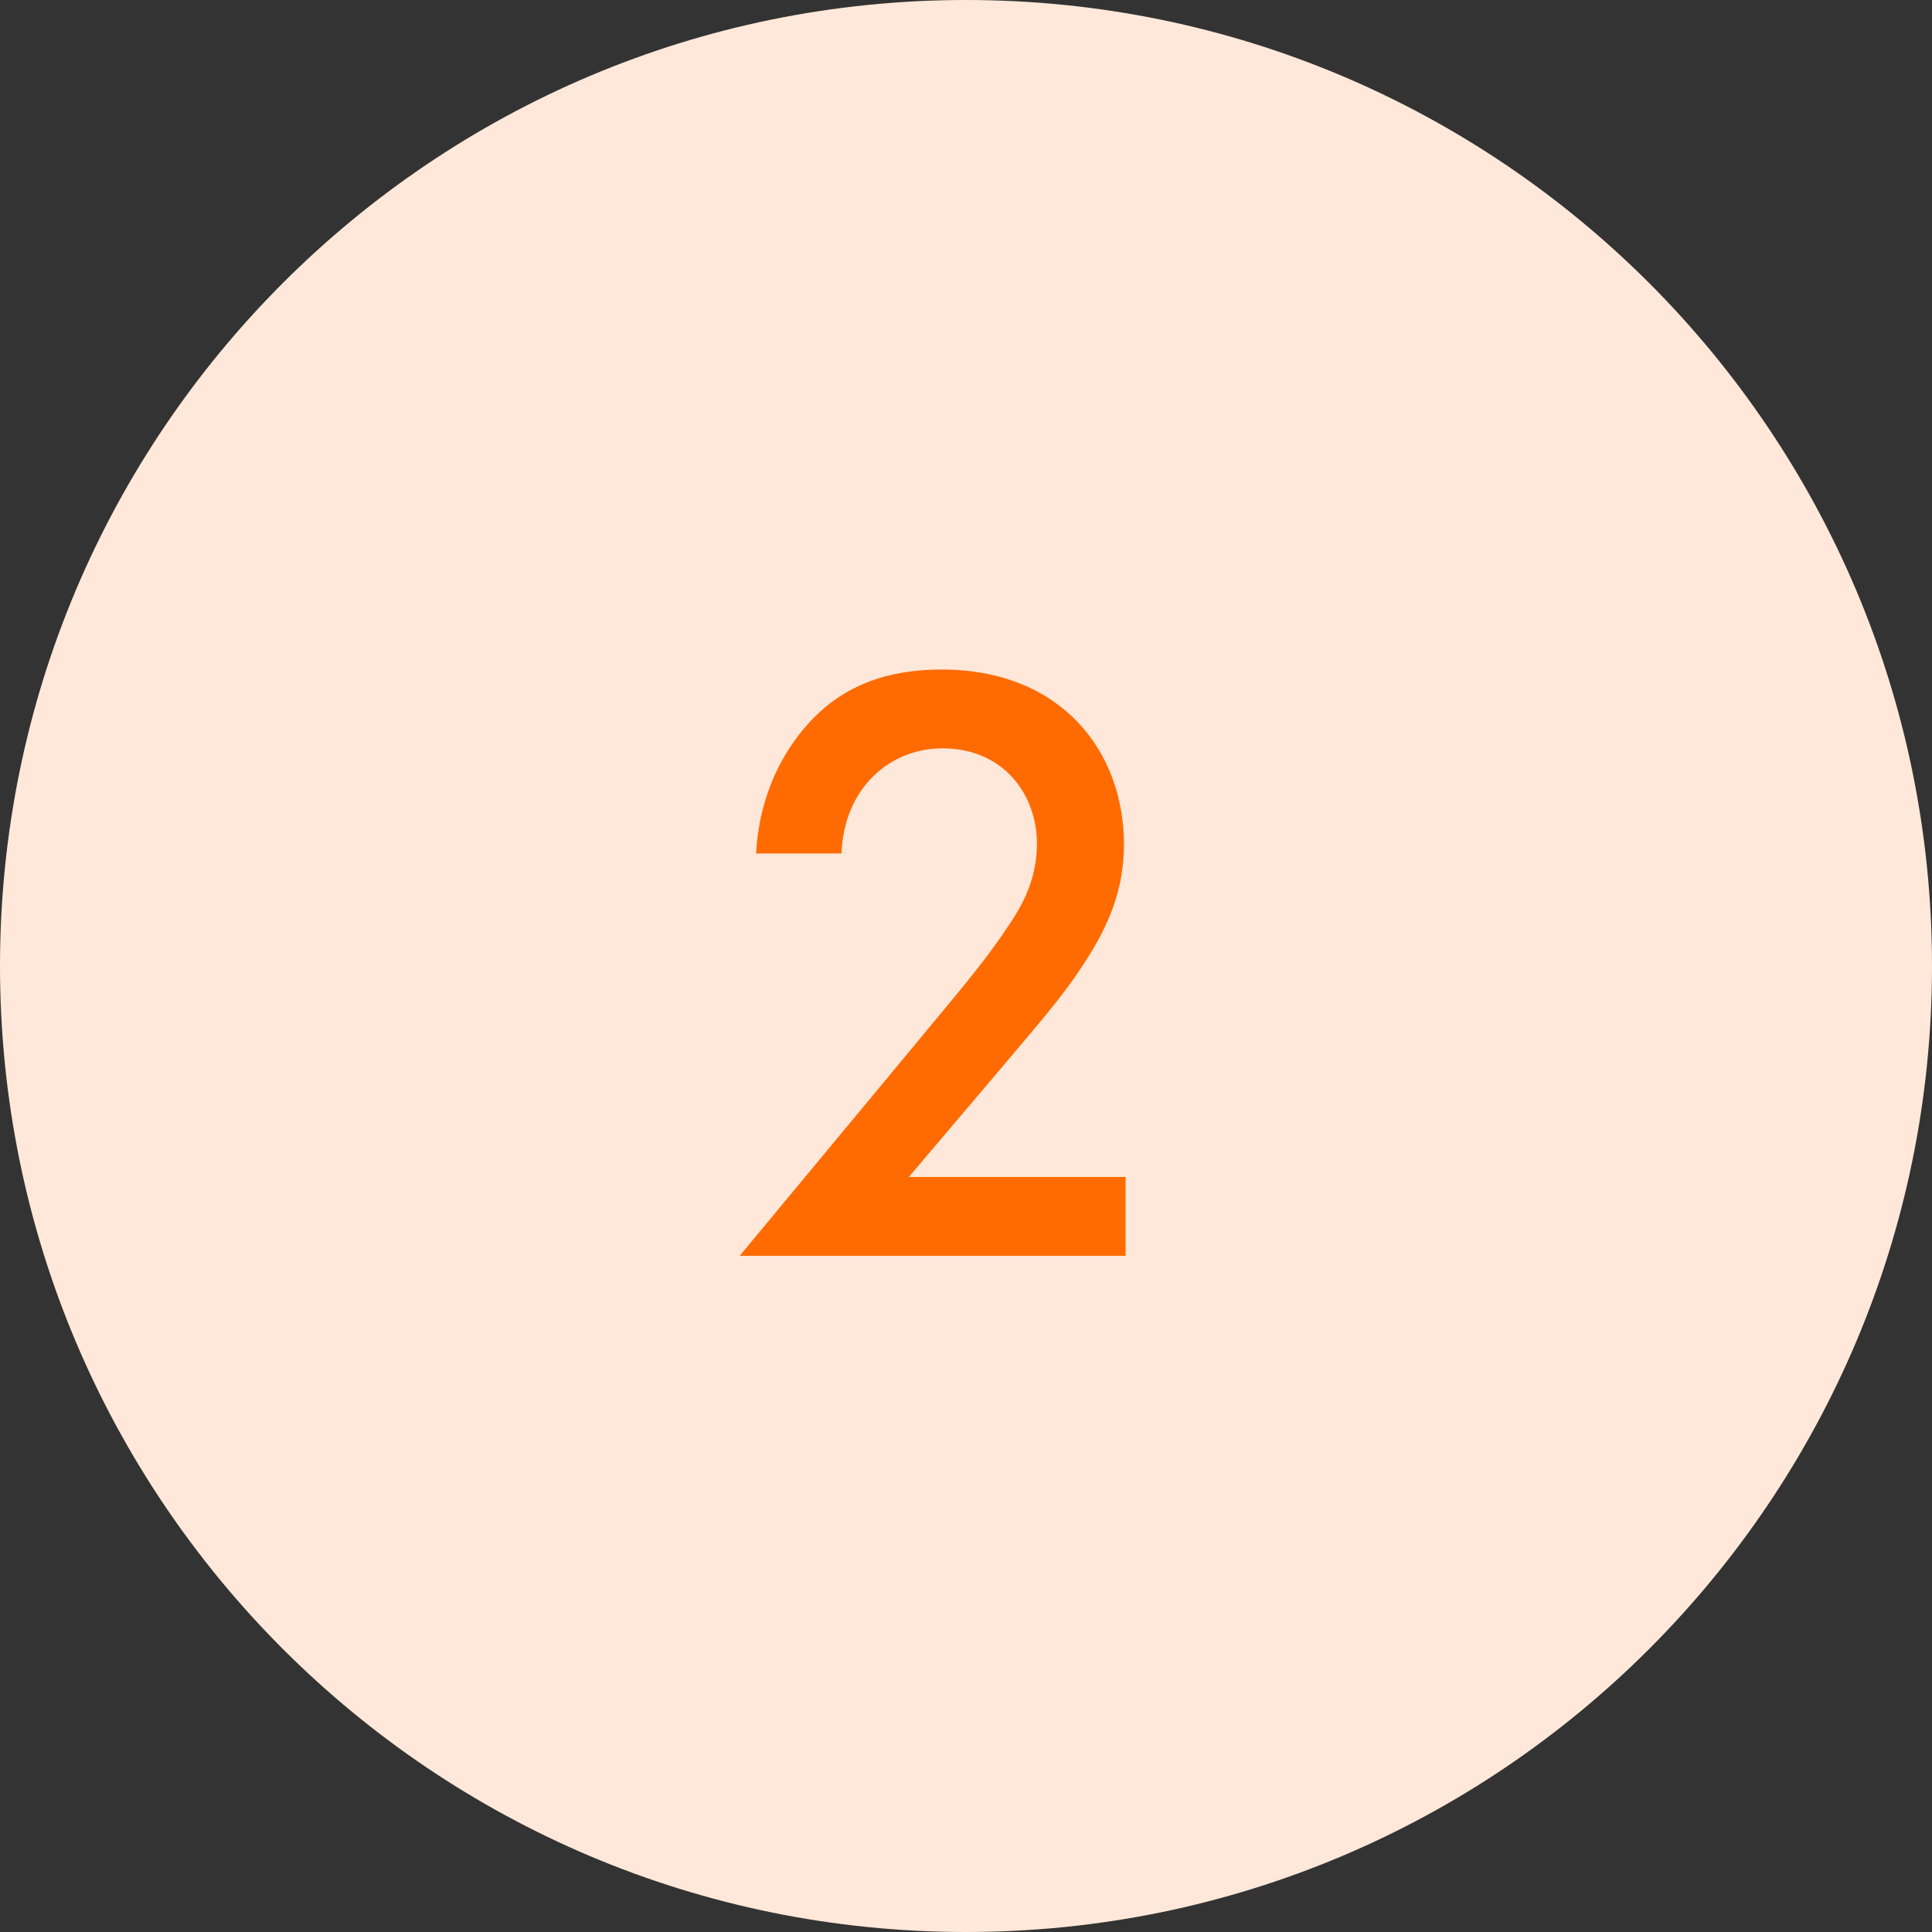
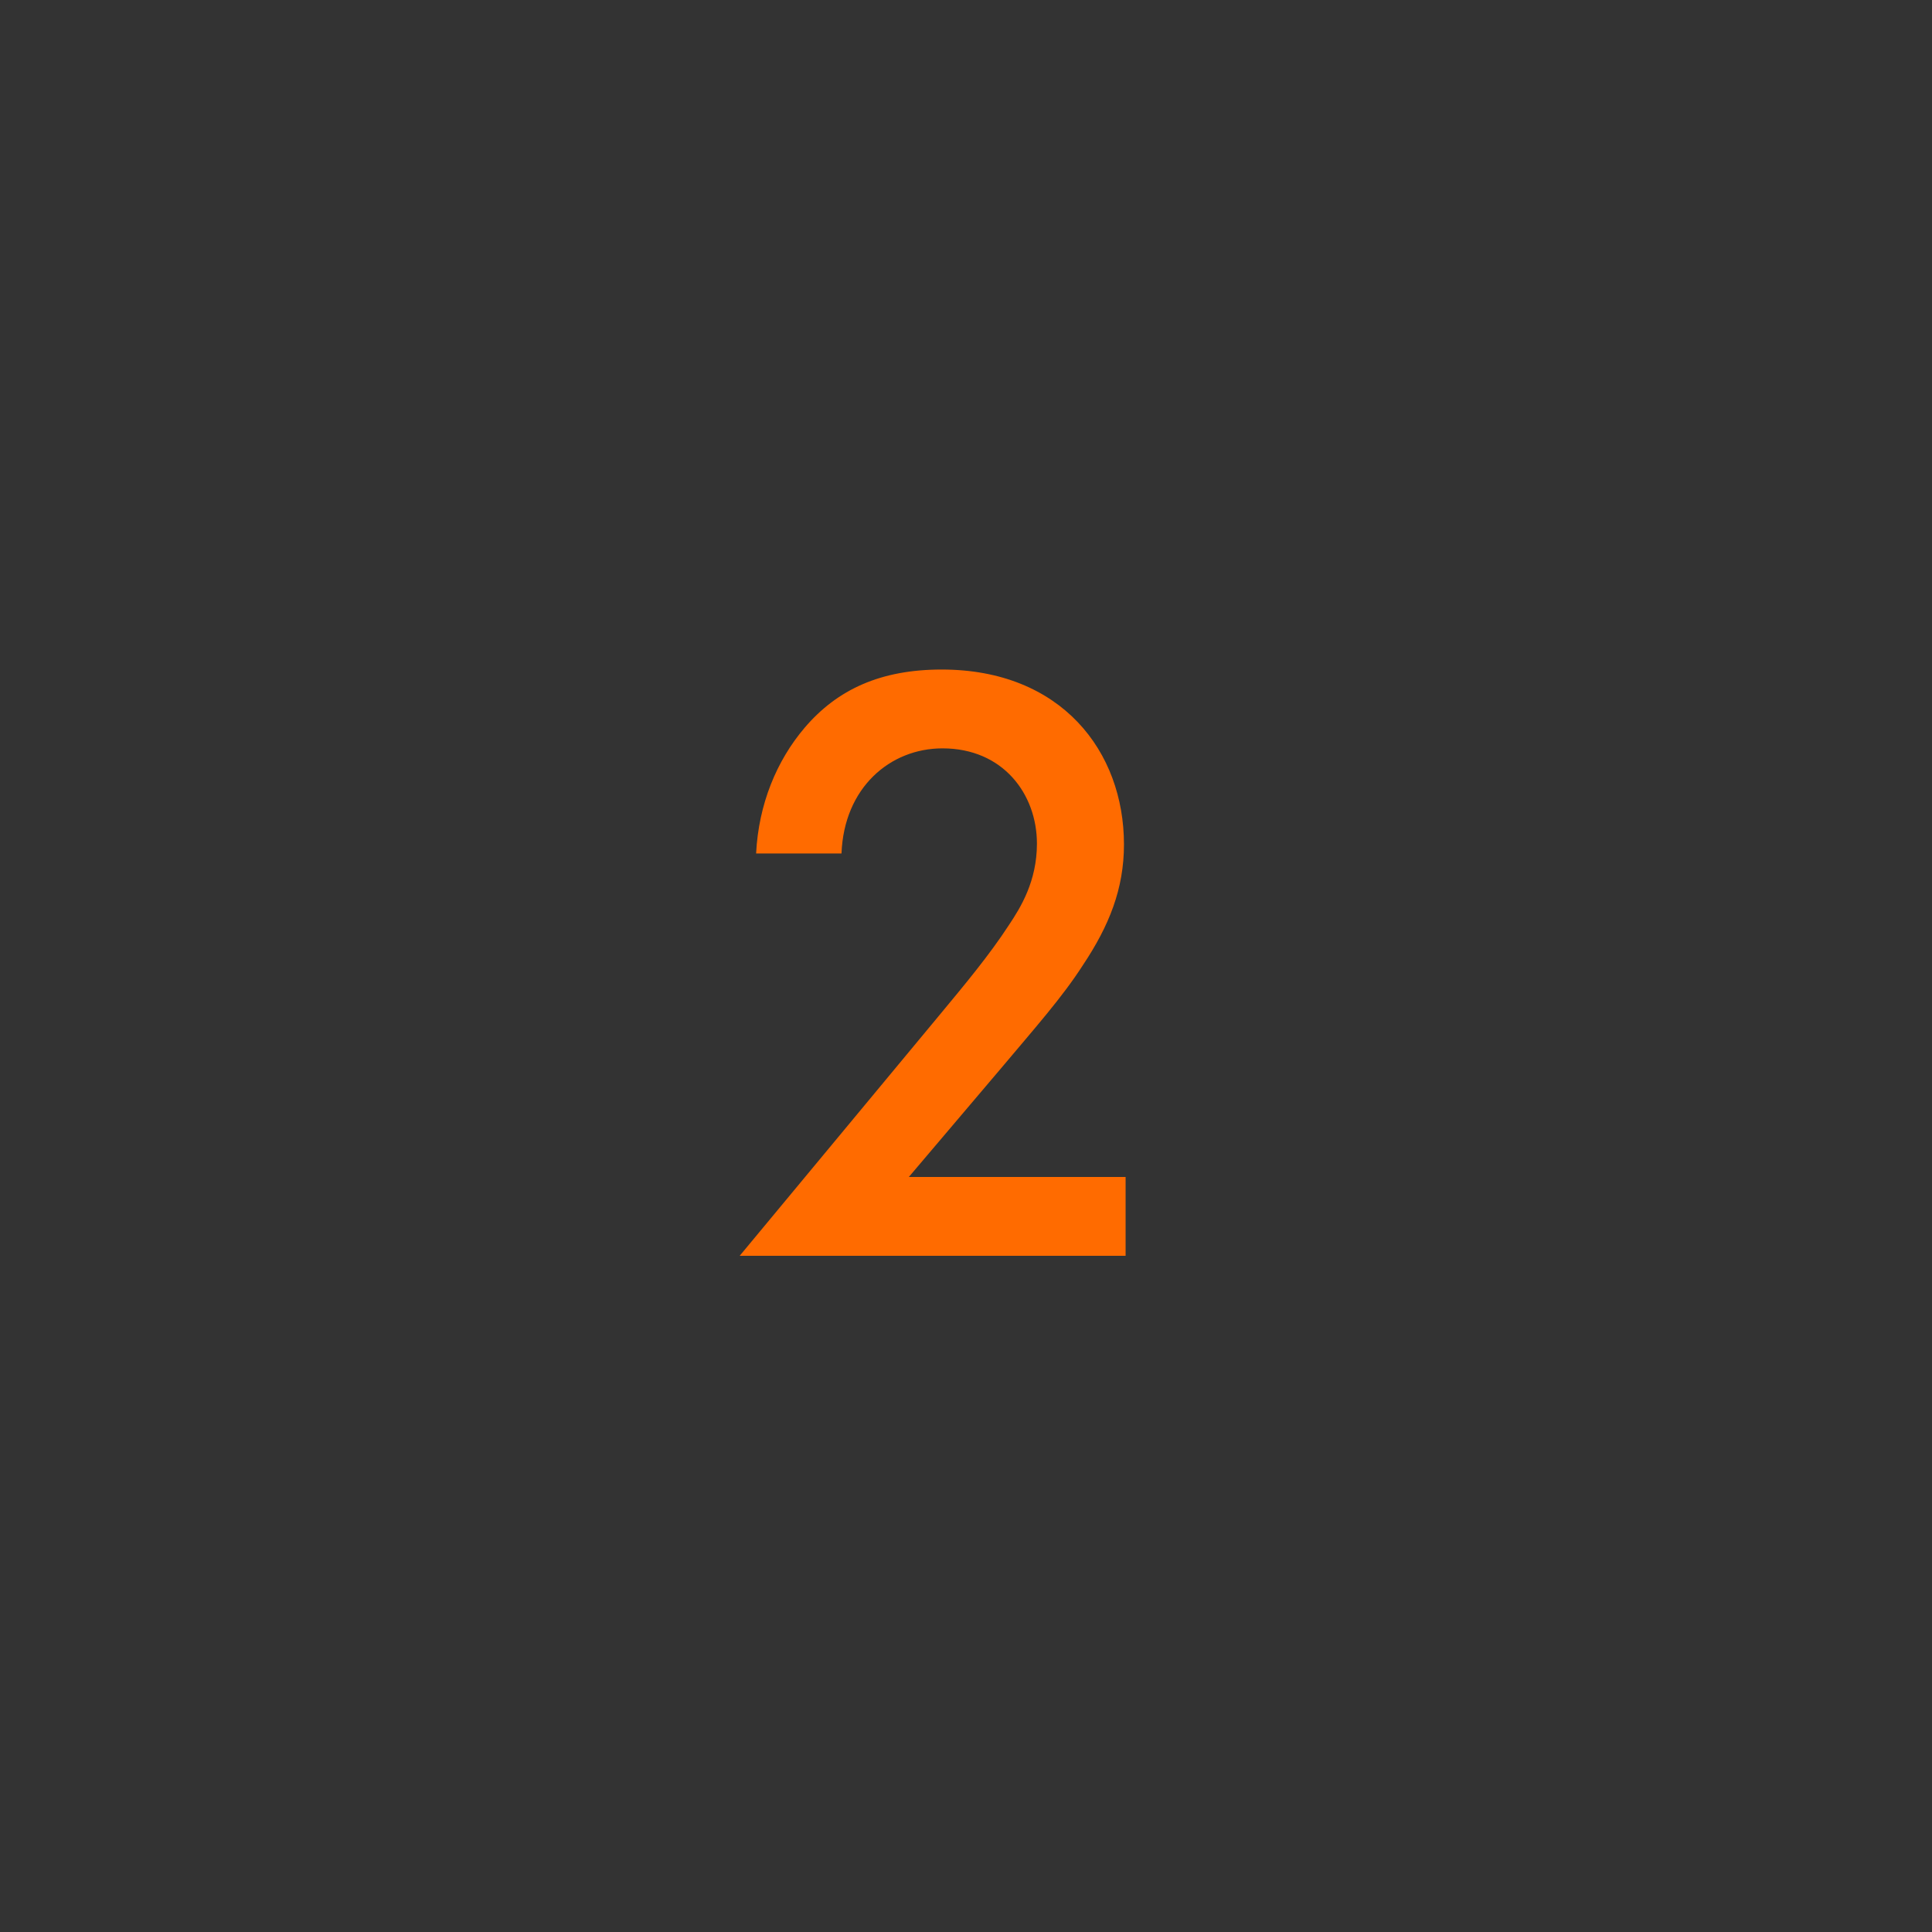
<svg xmlns="http://www.w3.org/2000/svg" width="80" height="80" viewBox="0 0 80 80" fill="none">
  <rect x="0" y="0" width="80" height="80" fill="#333333" stroke="none" />
-   <path d="M0 40C0 17.909 17.909 0 40 0C62.091 0 80 17.909 80 40C80 62.091 62.091 80 40 80C17.909 80 0 62.091 0 40Z" fill="#FFE8D9" />
  <path d="M46.609 48.736V52H30.629L38.925 42.004C39.911 40.814 40.965 39.556 41.781 38.298C42.257 37.584 42.937 36.496 42.937 34.932C42.937 32.892 41.543 30.988 39.027 30.988C36.851 30.988 34.947 32.62 34.845 35.34H31.309C31.411 33.3 32.159 31.498 33.315 30.138C34.675 28.54 36.477 27.724 38.993 27.724C43.957 27.724 46.541 31.124 46.541 34.966C46.541 36.802 45.929 38.332 44.841 39.964C43.991 41.29 42.869 42.548 41.441 44.248L37.633 48.736H46.609Z" fill="#FF6B00" />
</svg>